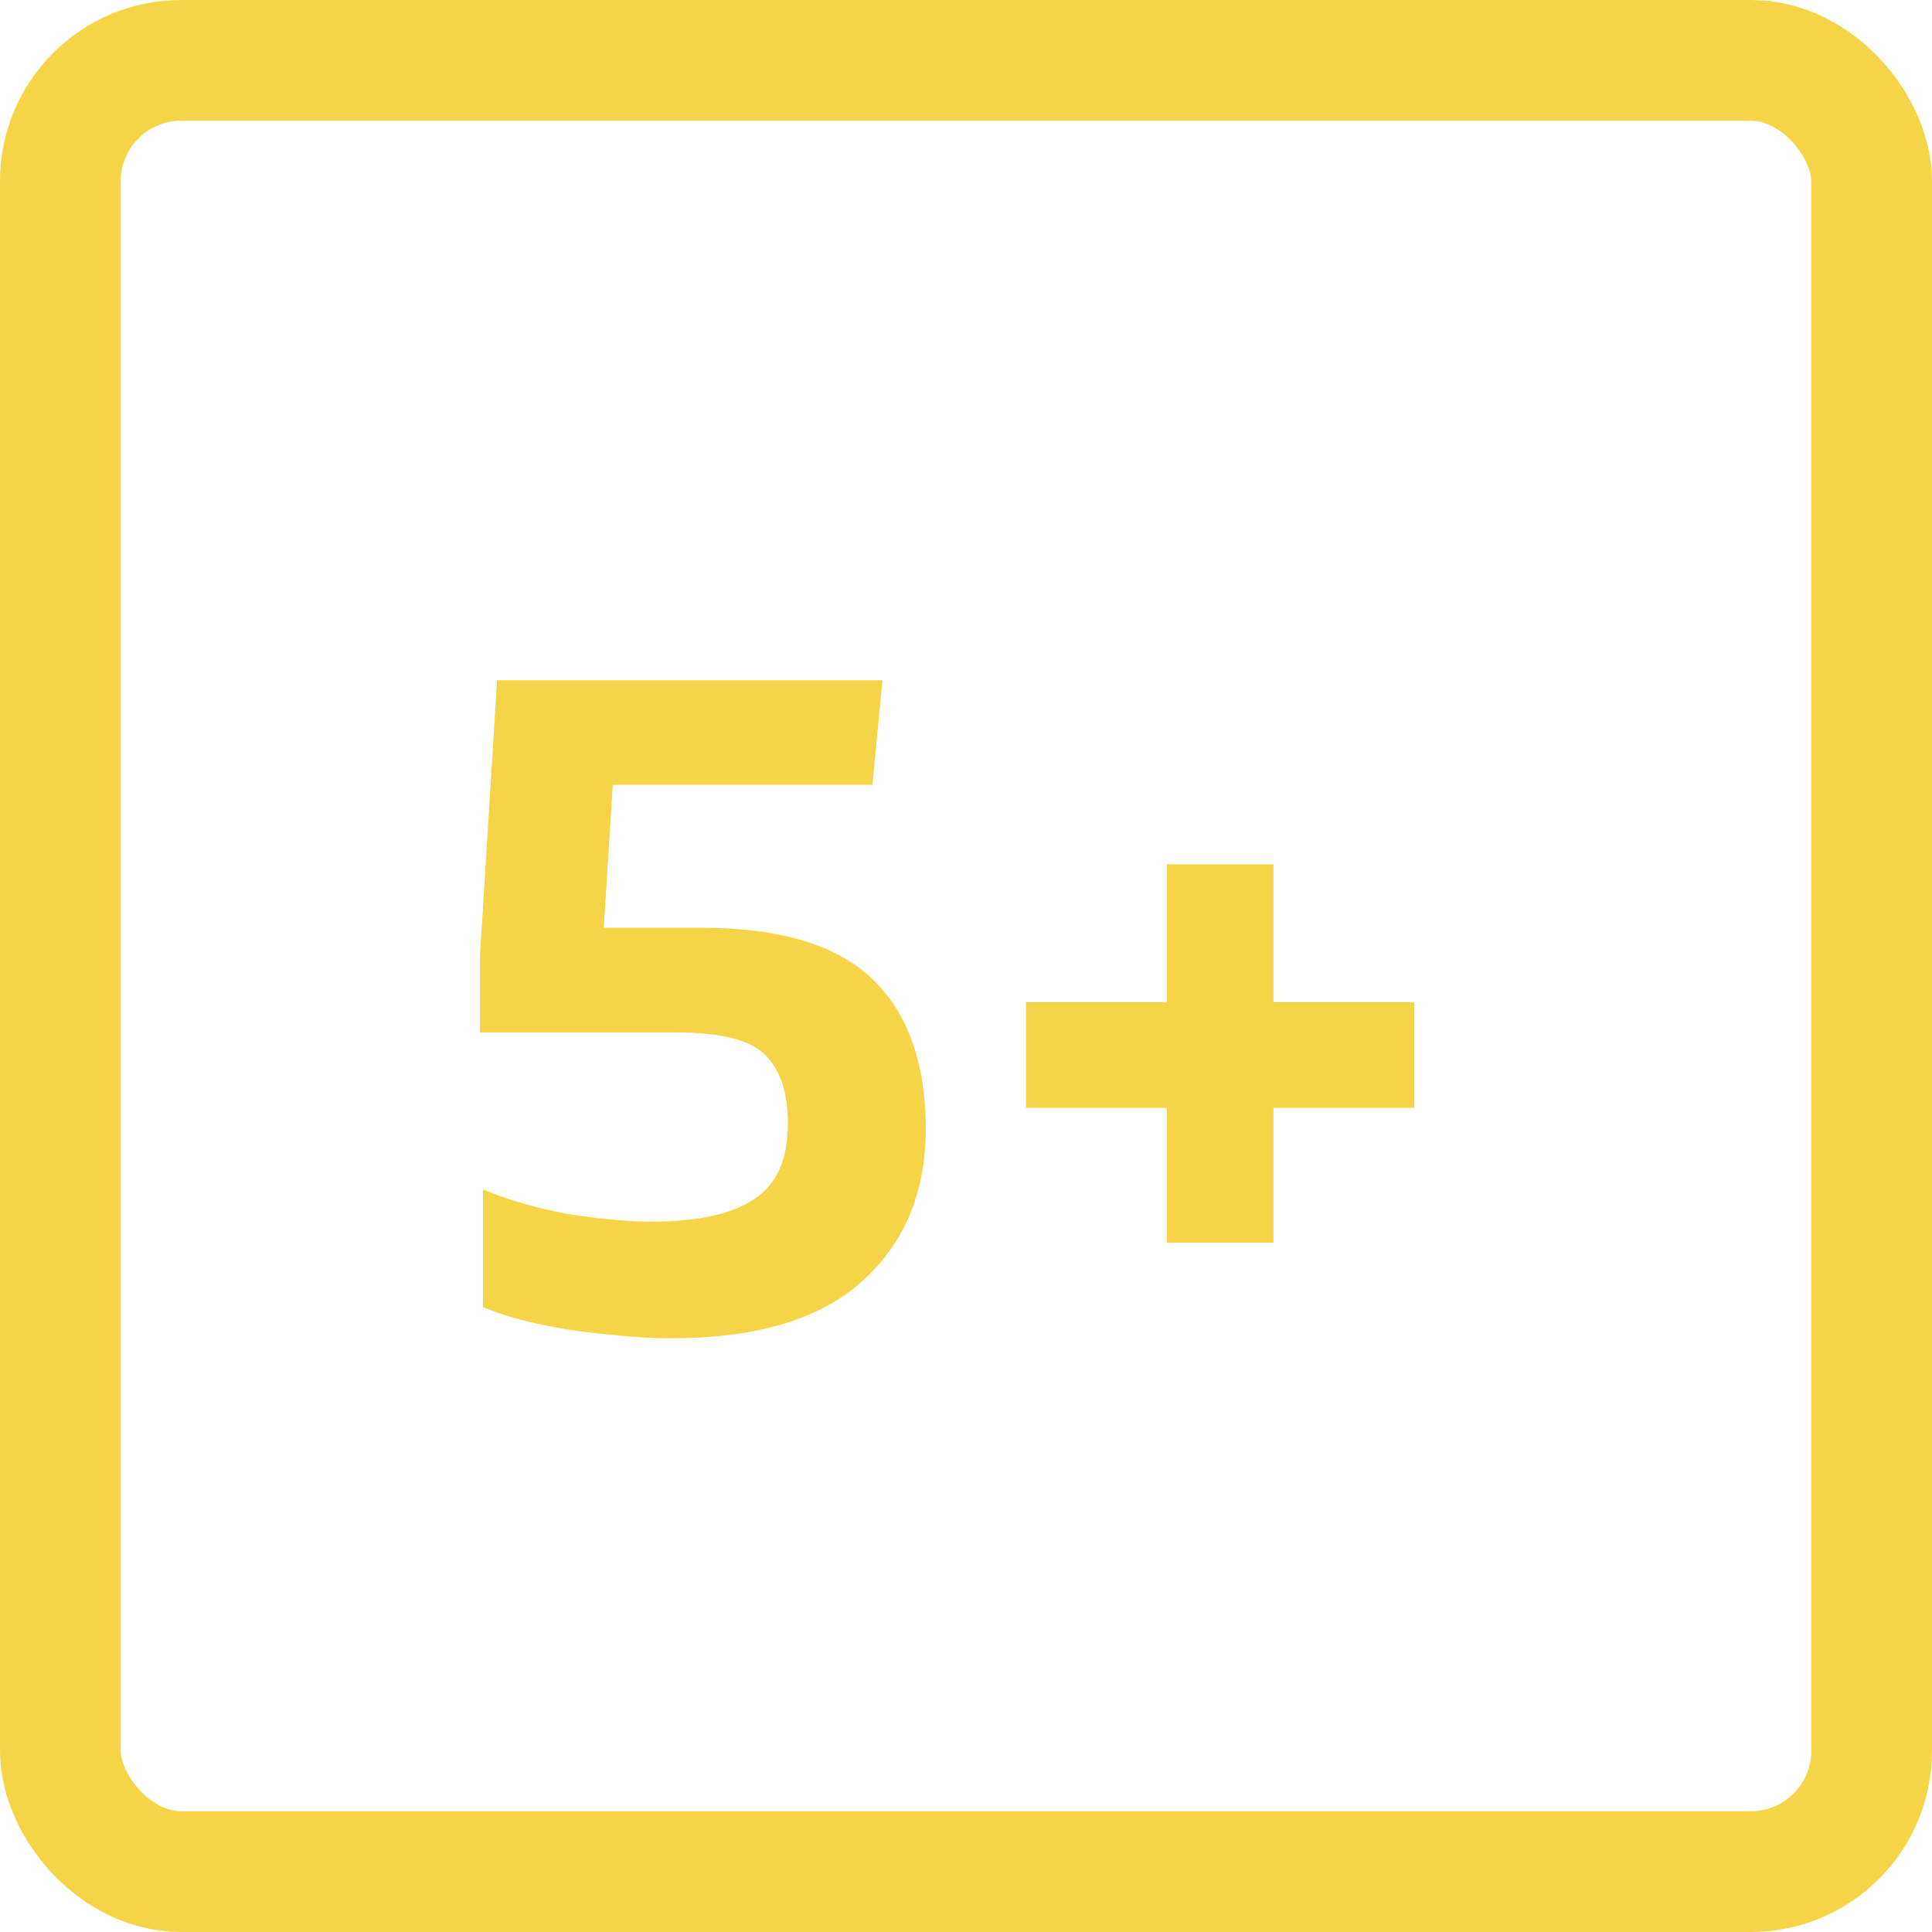
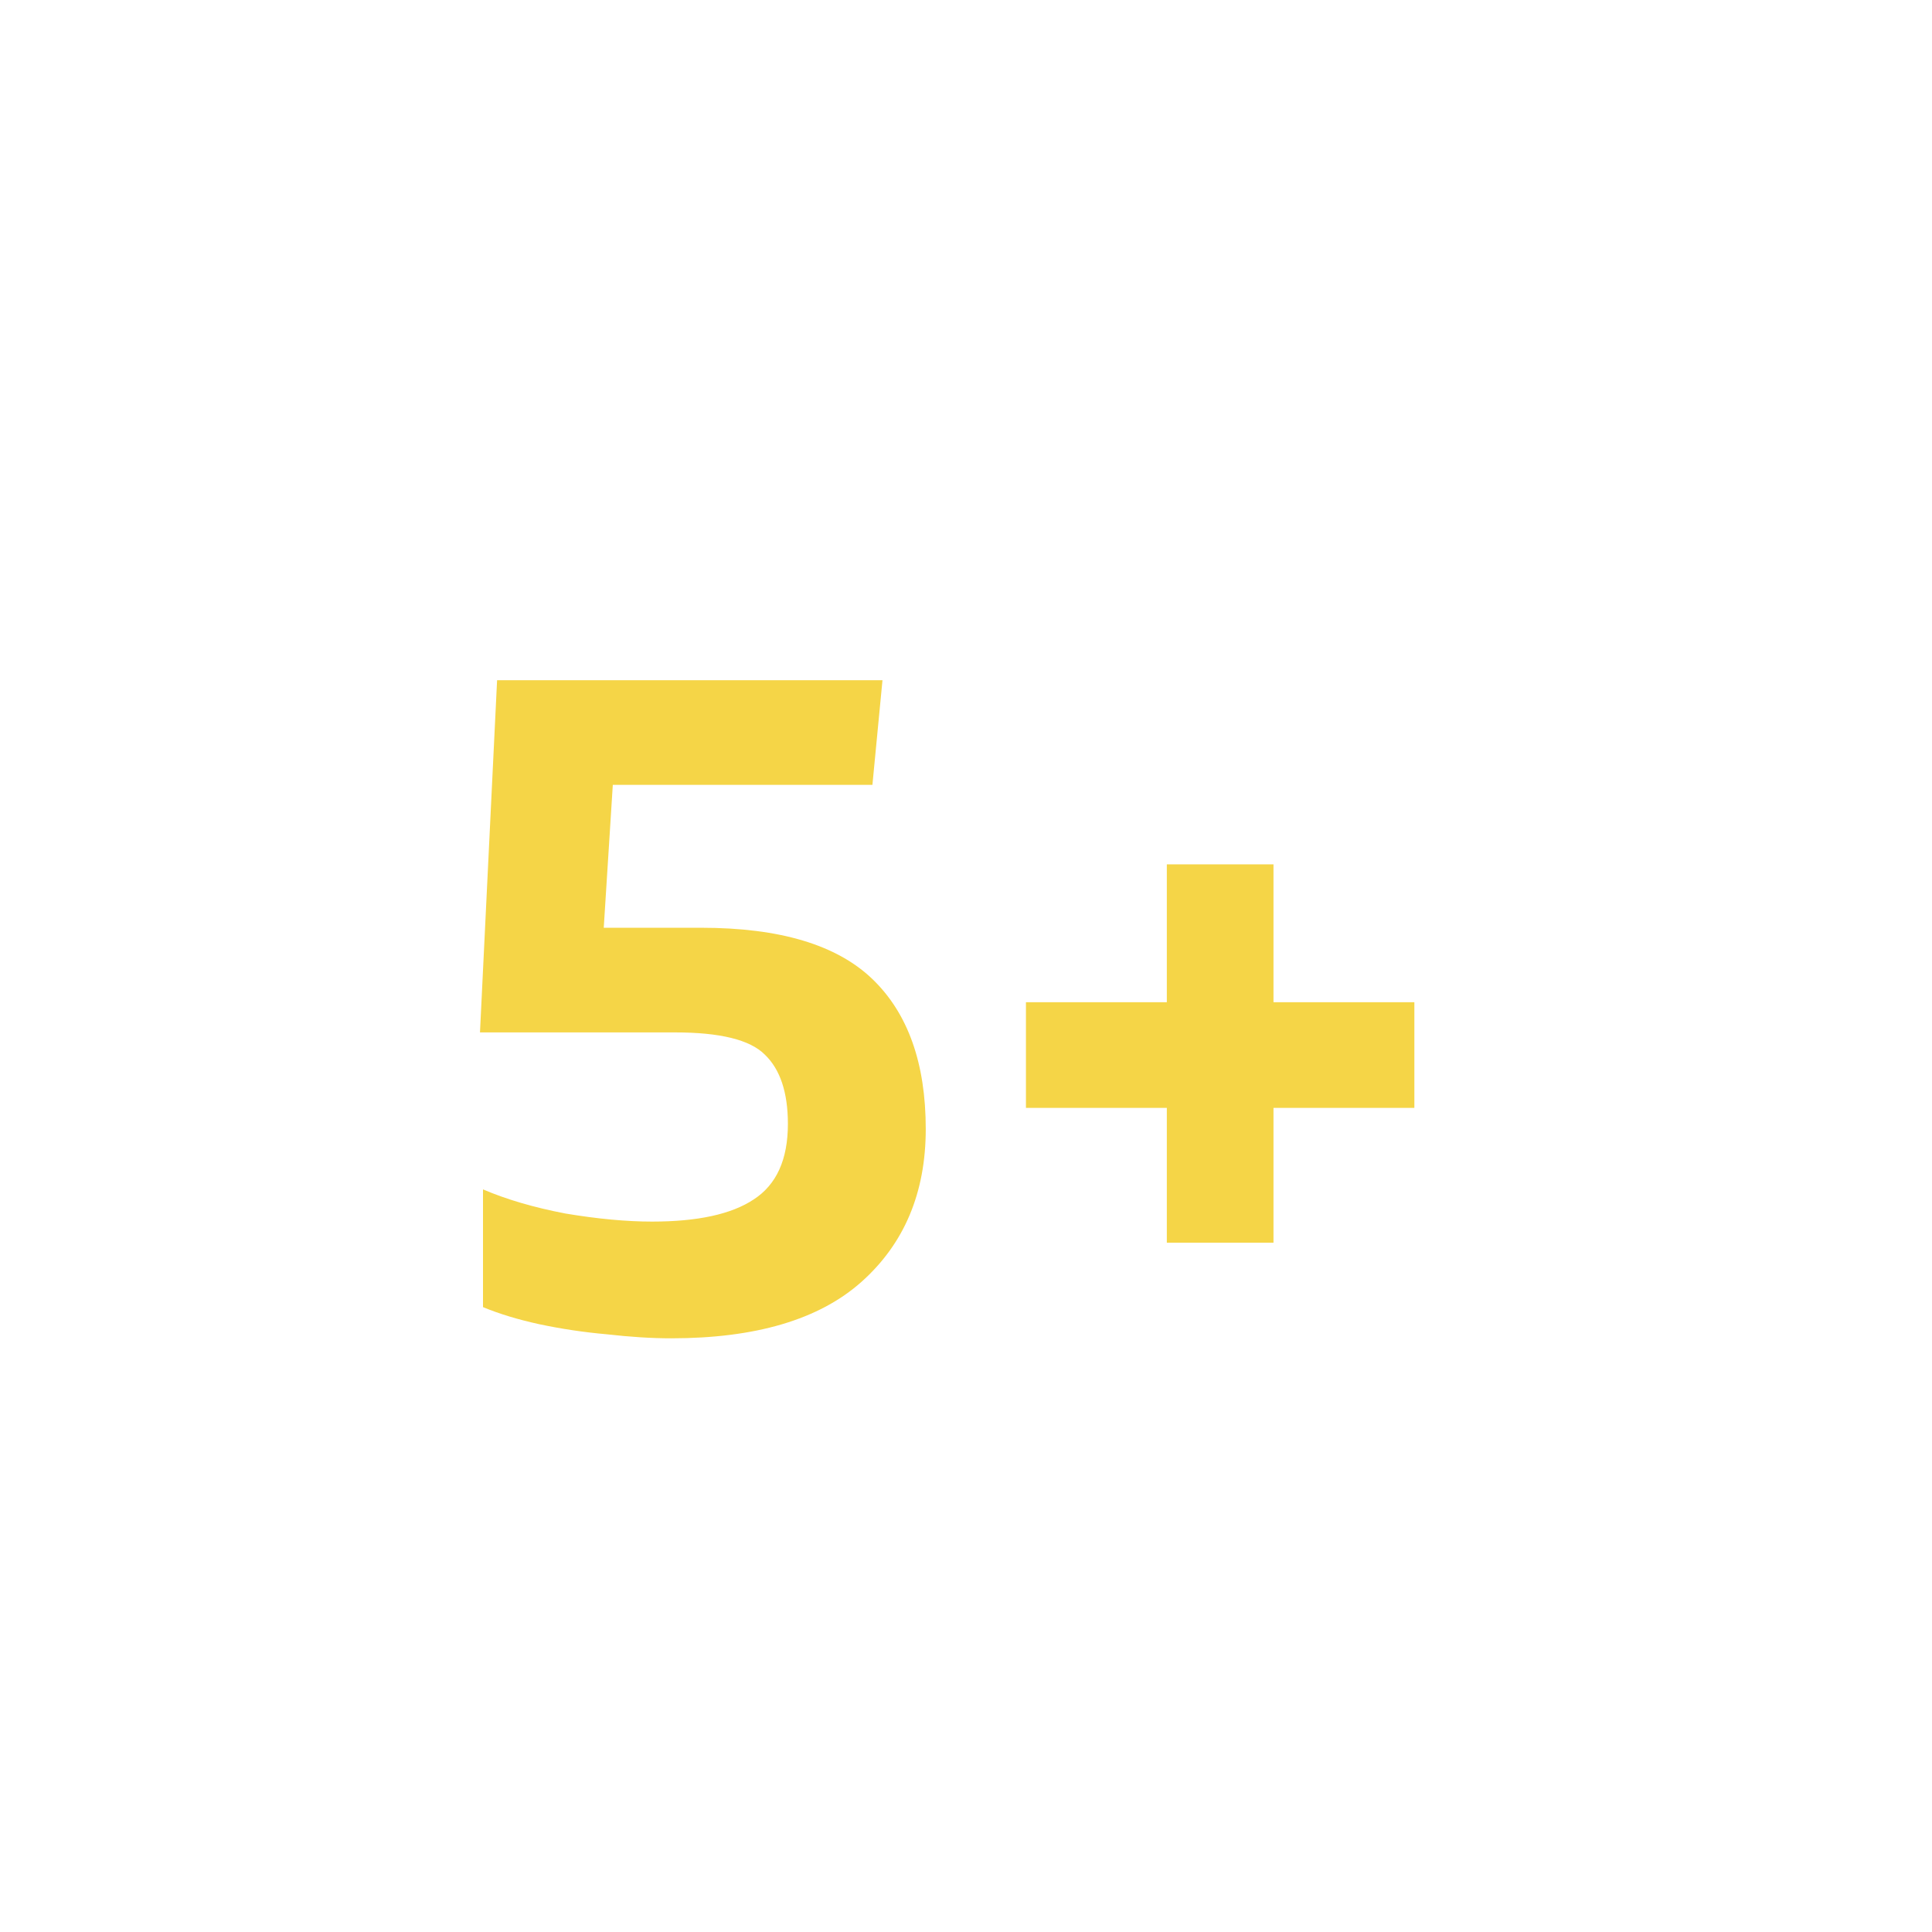
<svg xmlns="http://www.w3.org/2000/svg" width="96" height="96" viewBox="0 0 96 96" fill="none">
-   <path d="M33.35 66.5C32.383 66.5 31.317 66.433 30.15 66.3C29.017 66.2 27.9 66.033 26.8 65.8C25.733 65.567 24.8 65.283 24 64.95V59.1C25.167 59.6 26.533 60 28.1 60.3C29.7 60.567 31.133 60.7 32.4 60.7C34.667 60.7 36.35 60.333 37.45 59.6C38.583 58.867 39.15 57.617 39.15 55.85C39.15 54.283 38.767 53.133 38 52.4C37.267 51.667 35.783 51.3 33.55 51.3H23.85V47.5L24.7 33.8H43.85L43.35 39H30.45L30 46.1H34.85C38.75 46.1 41.583 46.95 43.35 48.65C45.117 50.35 46 52.833 46 56.1C46 59.267 44.933 61.8 42.8 63.7C40.7 65.567 37.55 66.5 33.35 66.5ZM57.979 61.75V55.05H50.979V49.8H57.979V42.95H63.279V49.8H70.279V55.05H63.279V61.75H57.979Z" fill="#F5D547" />
-   <rect x="3" y="3" width="90" height="90" rx="6" stroke="#F5D547" stroke-width="6" />
+   <path d="M33.35 66.5C32.383 66.5 31.317 66.433 30.15 66.3C29.017 66.2 27.9 66.033 26.8 65.8C25.733 65.567 24.8 65.283 24 64.95V59.1C25.167 59.6 26.533 60 28.1 60.3C29.7 60.567 31.133 60.7 32.4 60.7C34.667 60.7 36.35 60.333 37.45 59.6C38.583 58.867 39.15 57.617 39.15 55.85C39.15 54.283 38.767 53.133 38 52.4C37.267 51.667 35.783 51.3 33.55 51.3H23.85L24.7 33.8H43.85L43.35 39H30.45L30 46.1H34.85C38.75 46.1 41.583 46.95 43.35 48.65C45.117 50.35 46 52.833 46 56.1C46 59.267 44.933 61.8 42.8 63.7C40.7 65.567 37.55 66.5 33.35 66.5ZM57.979 61.75V55.05H50.979V49.8H57.979V42.95H63.279V49.8H70.279V55.05H63.279V61.75H57.979Z" fill="#F5D547" />
</svg>